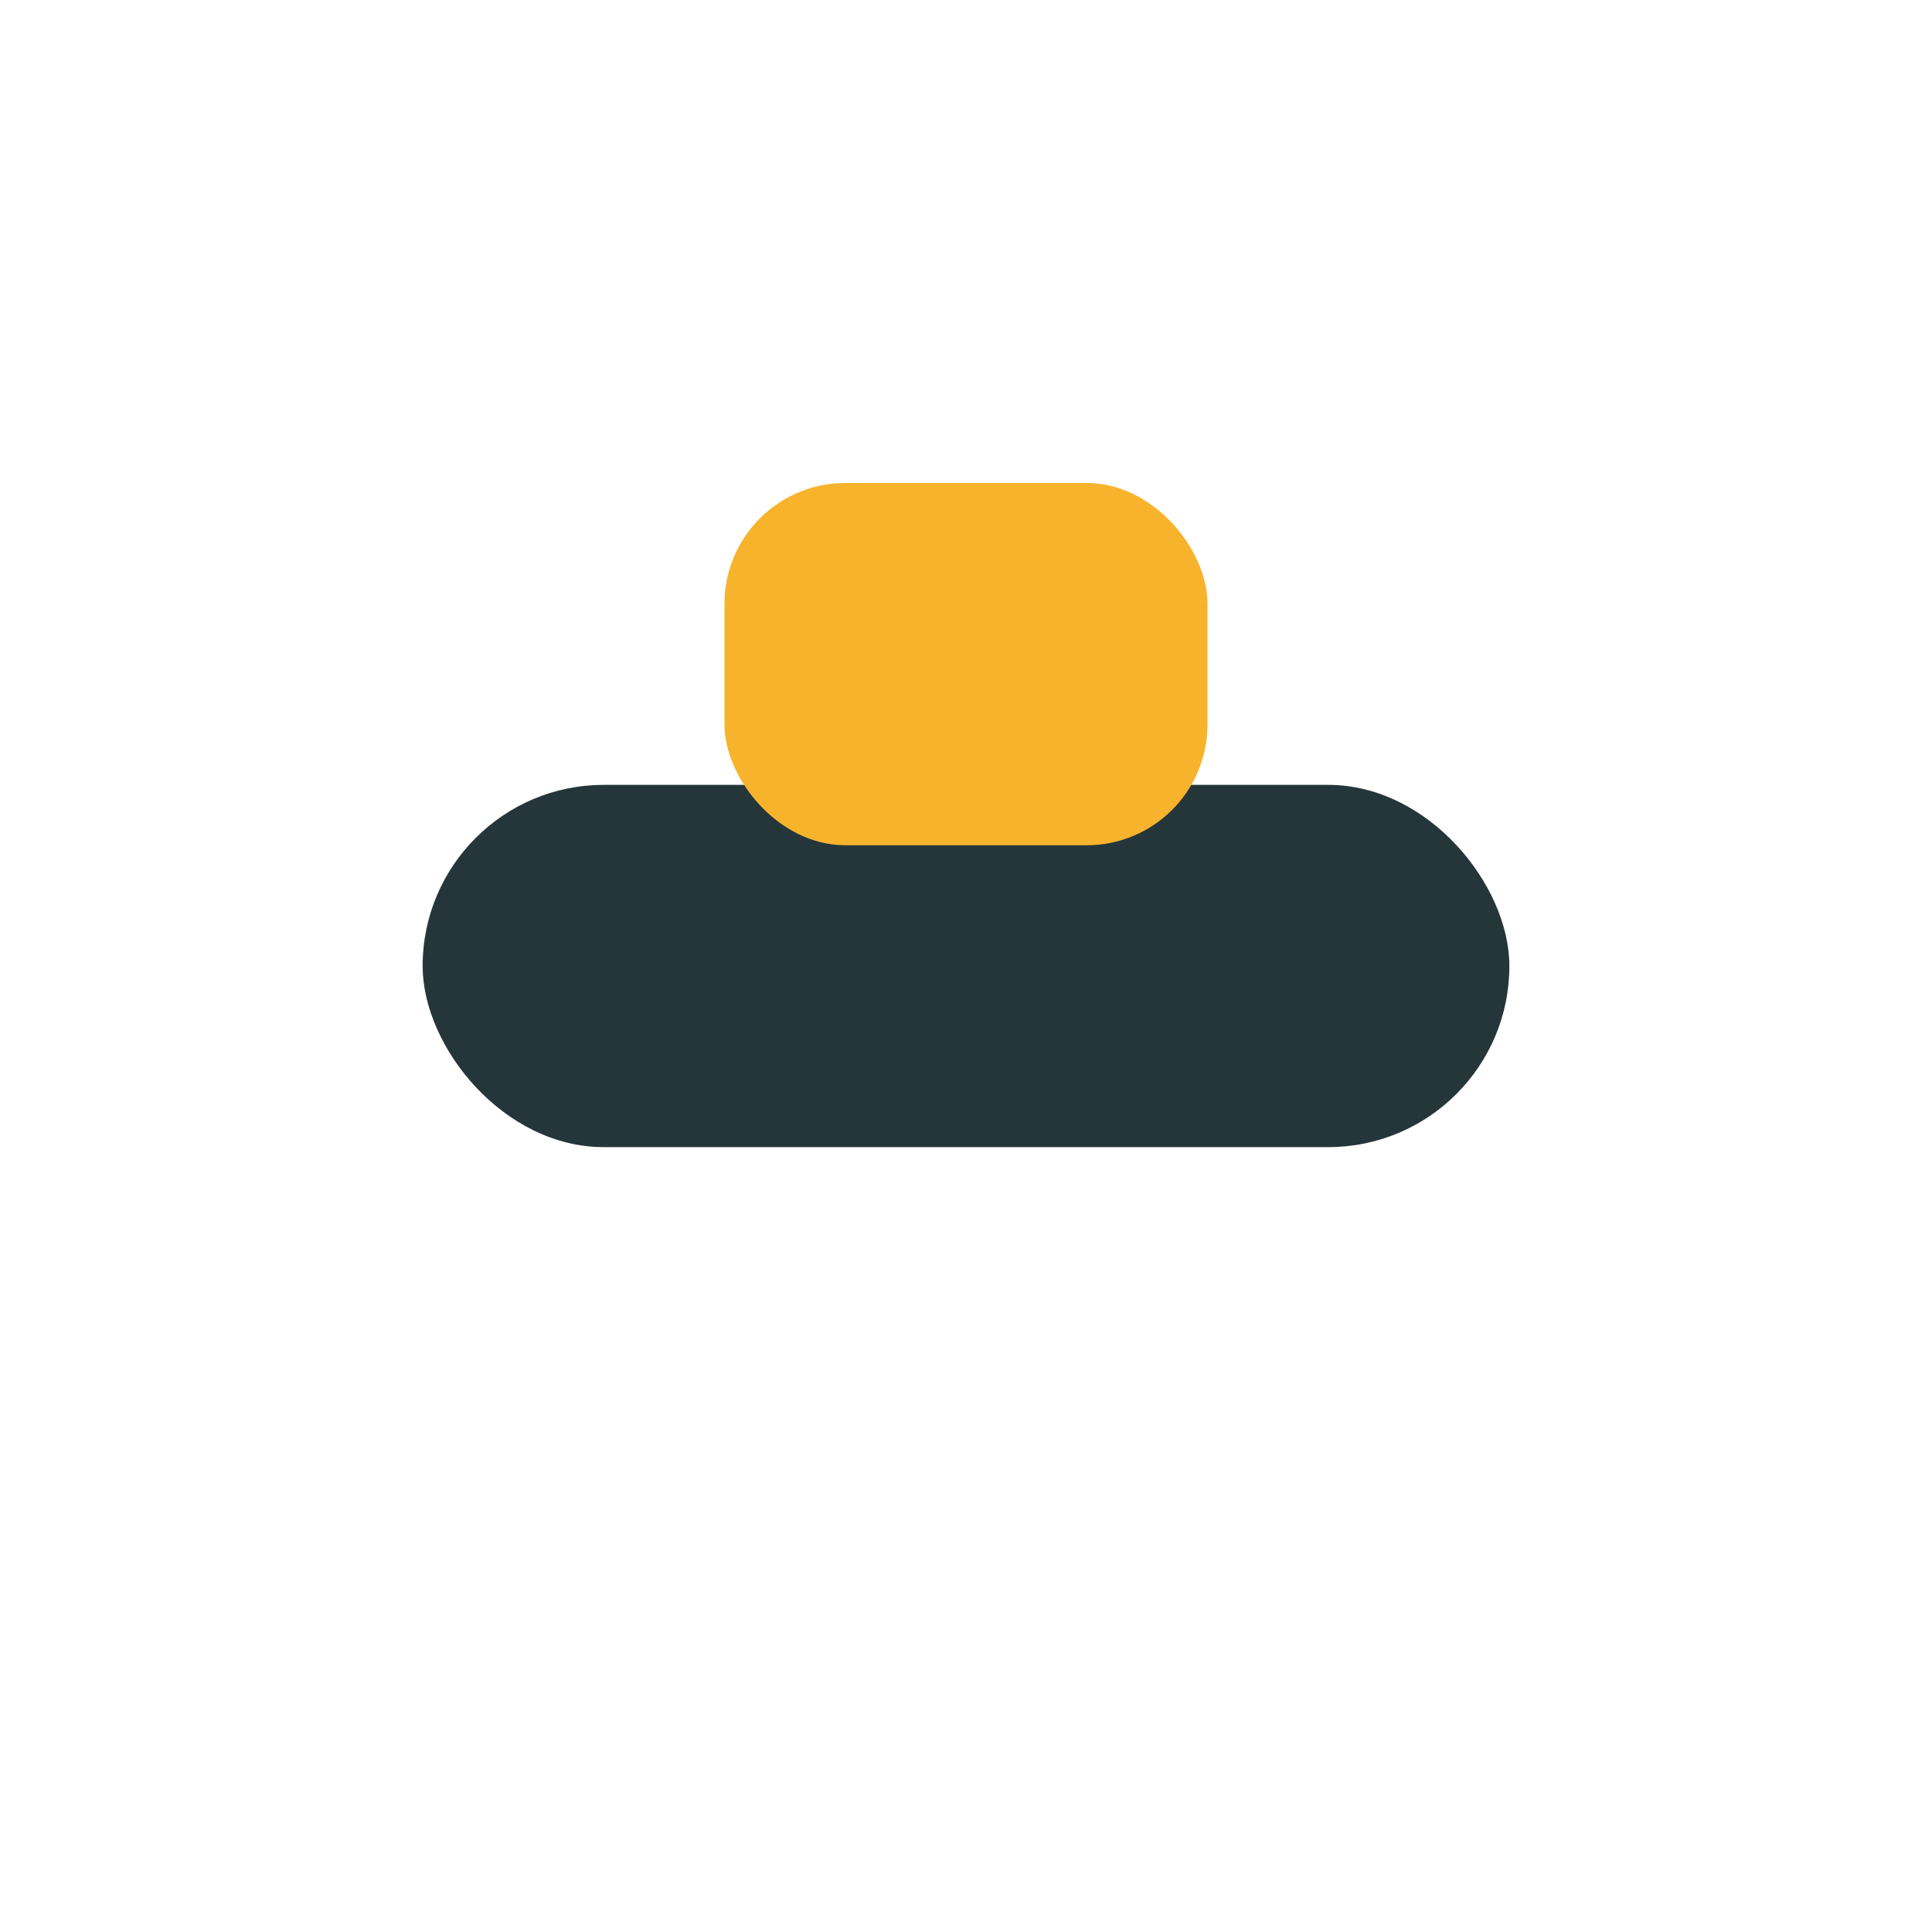
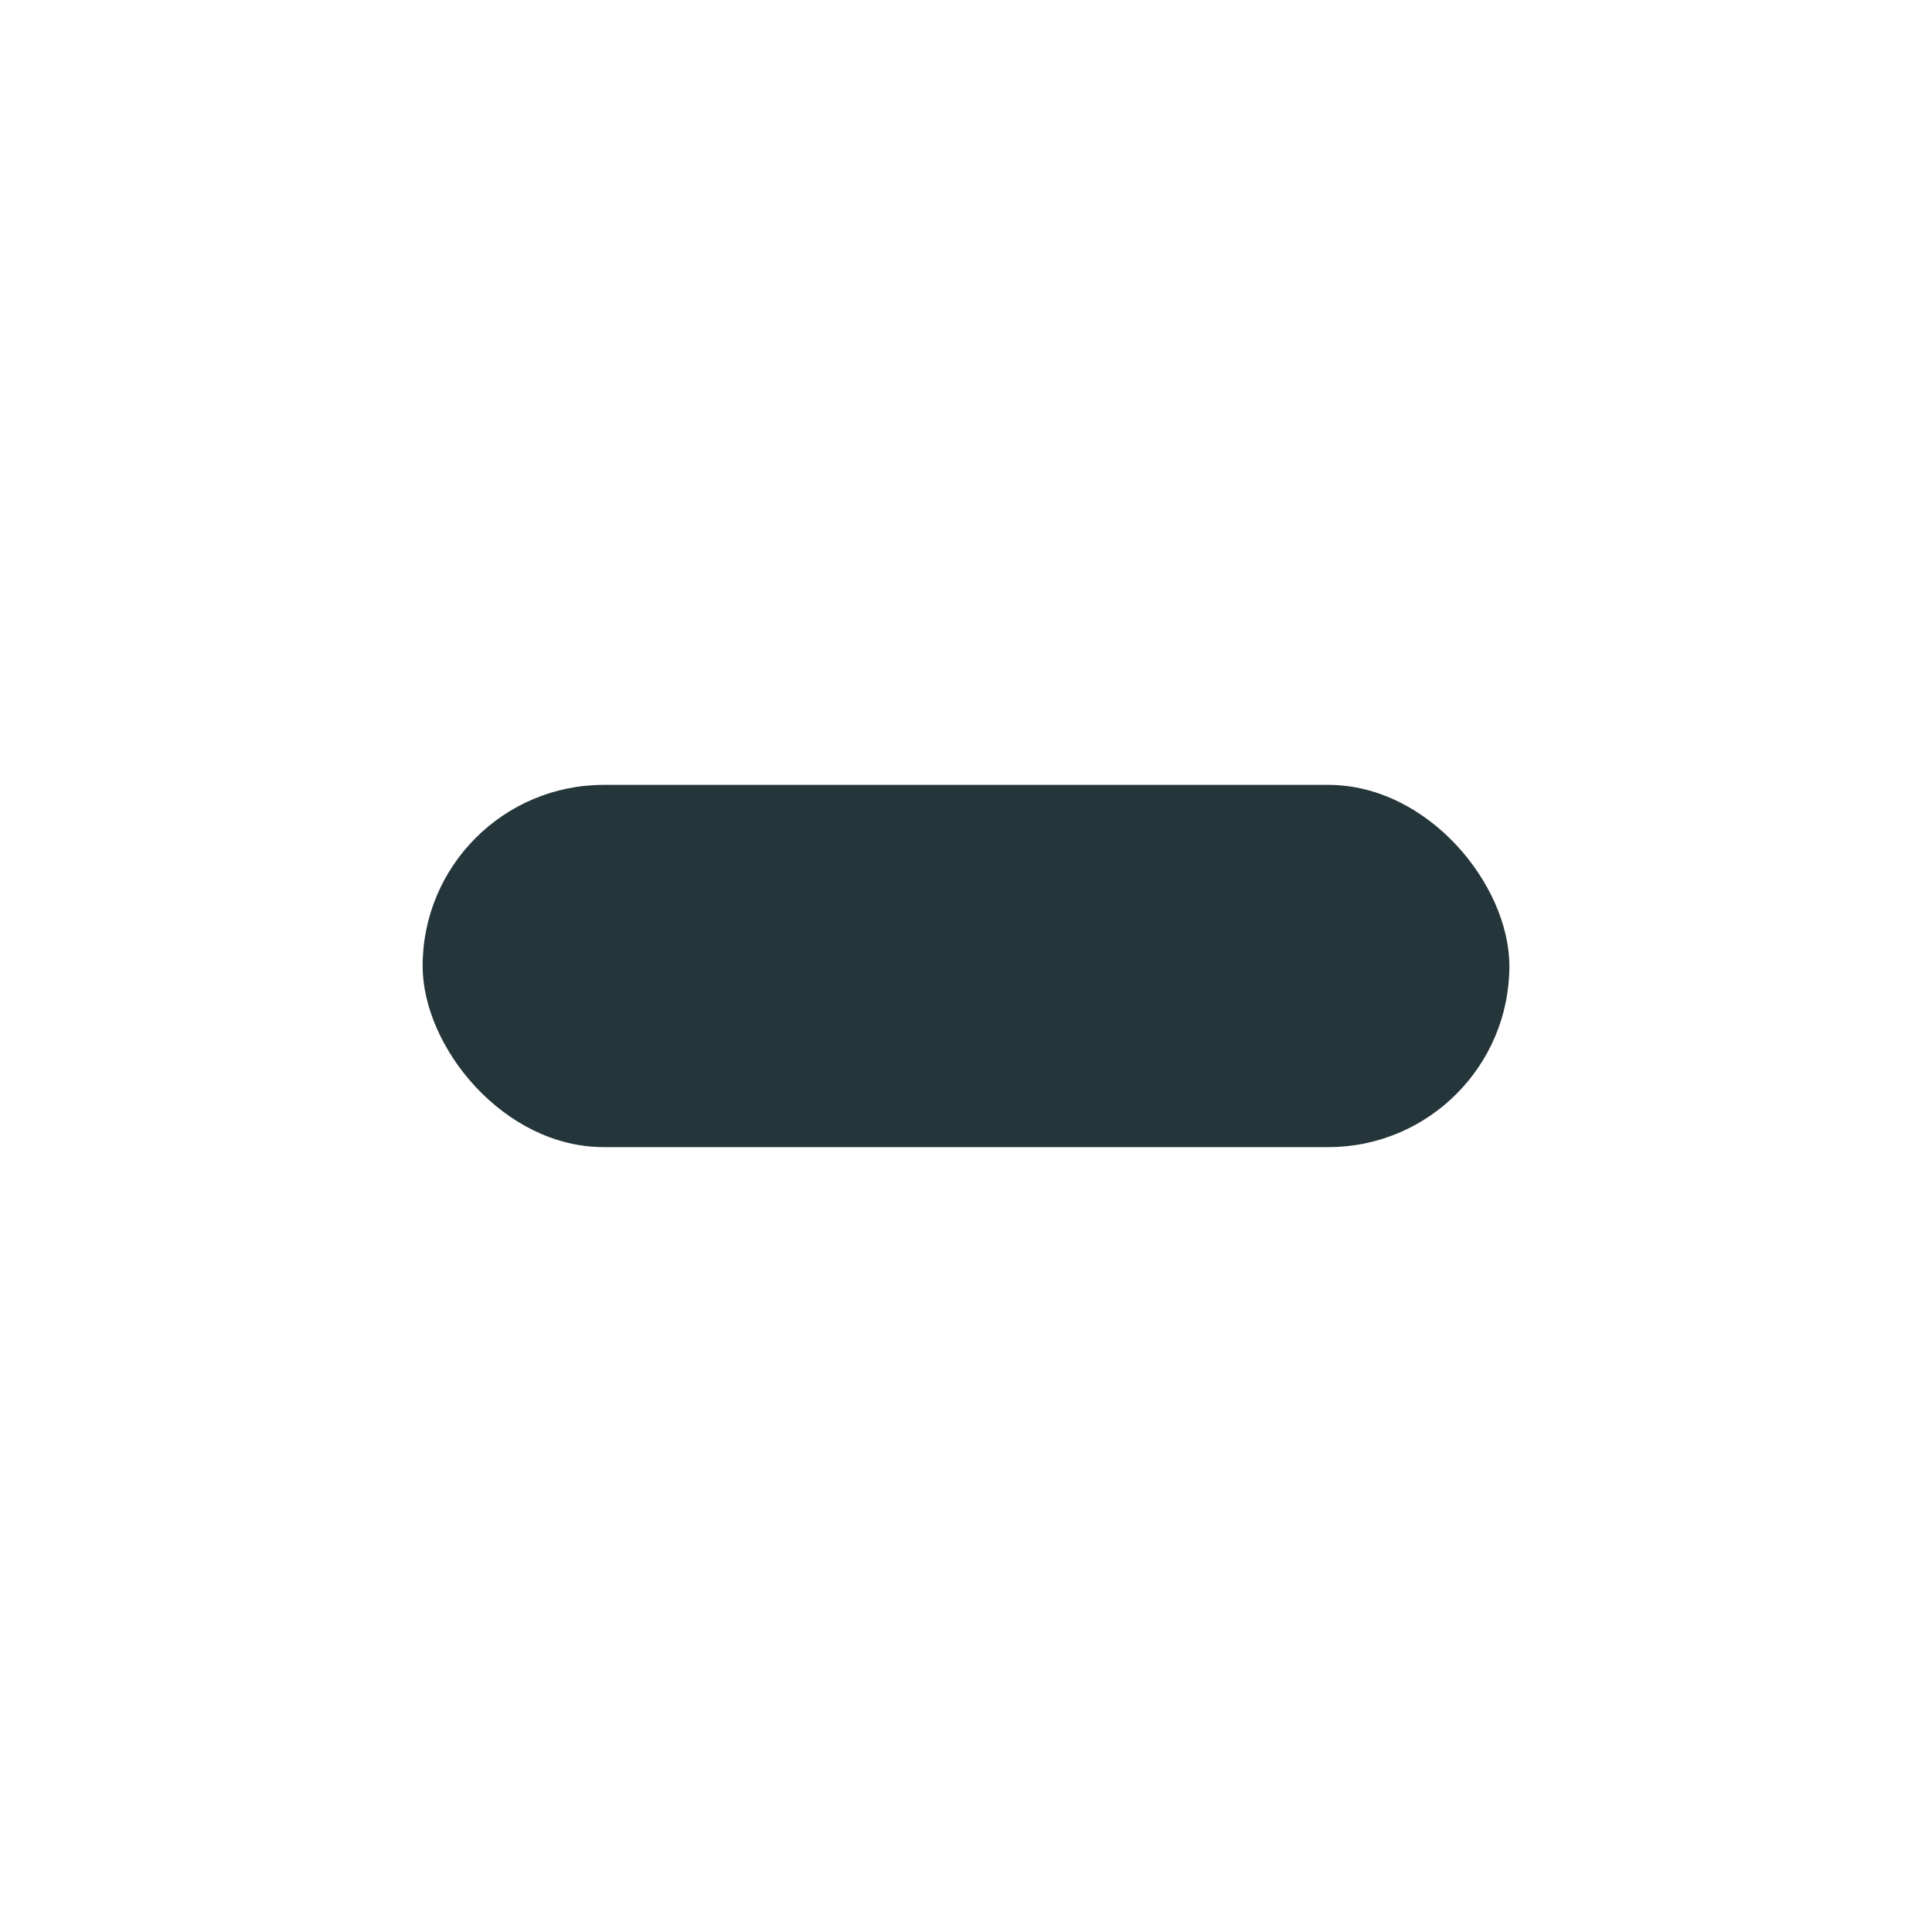
<svg xmlns="http://www.w3.org/2000/svg" width="32" height="32" viewBox="0 0 32 32">
  <rect x="7" y="13" width="18" height="6" rx="3" fill="#25363B" />
-   <rect x="12" y="8" width="8" height="6" rx="2" fill="#F7B32B" />
</svg>